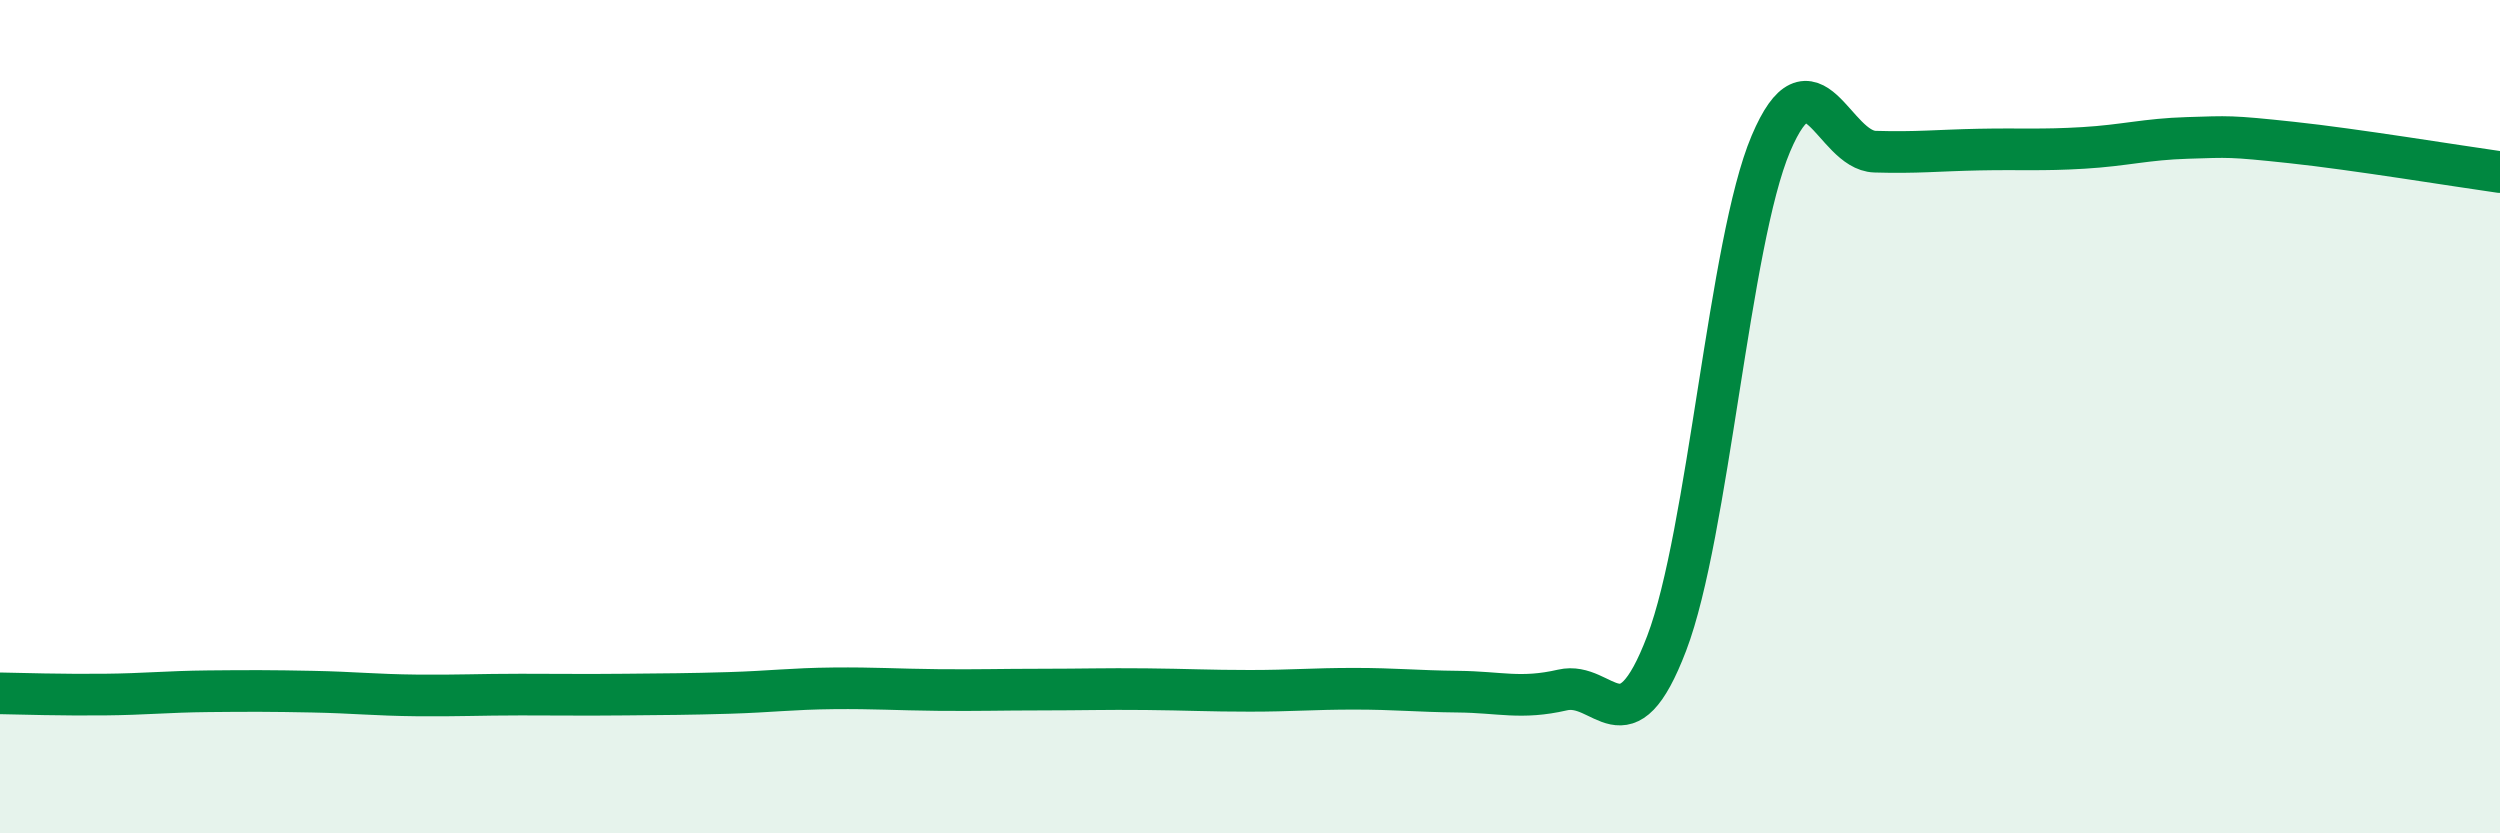
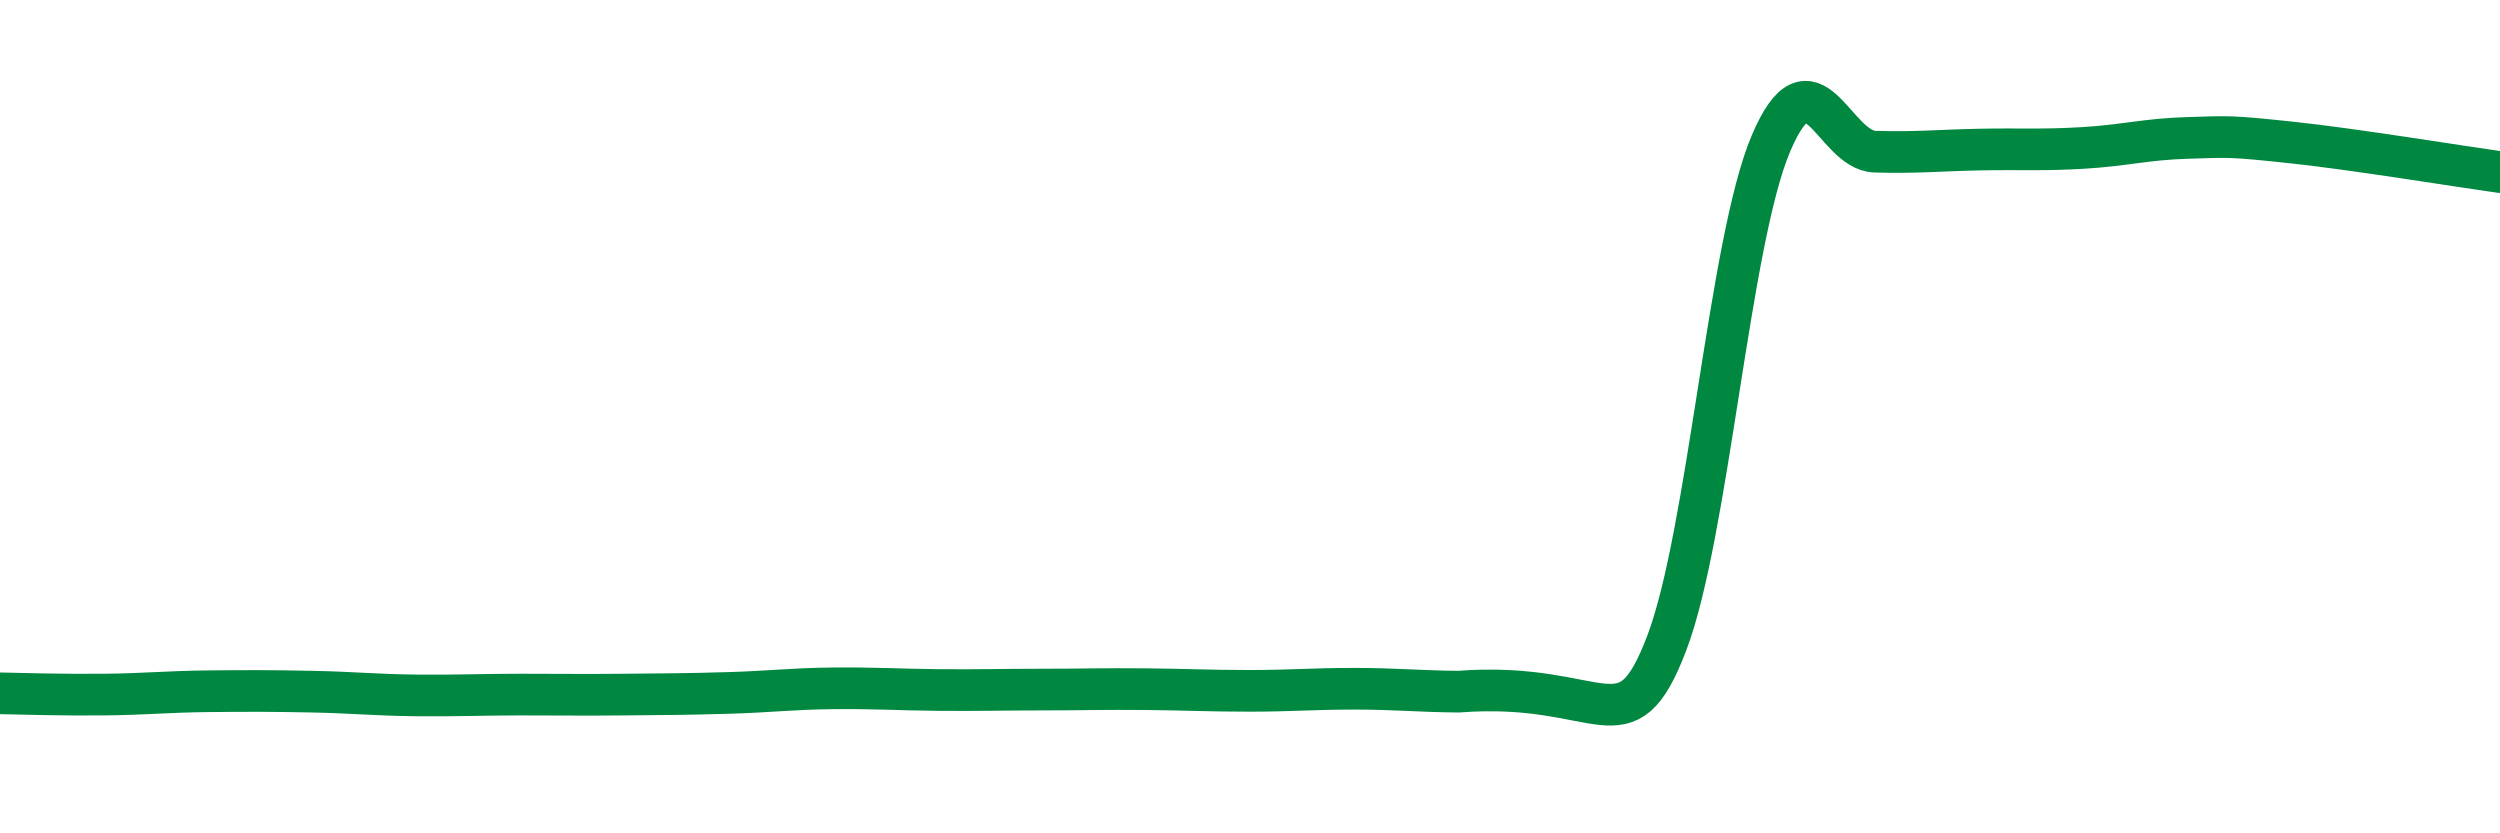
<svg xmlns="http://www.w3.org/2000/svg" width="60" height="20" viewBox="0 0 60 20">
-   <path d="M 0,16.64 C 0.5,16.65 1.5,16.68 2.5,16.67 C 3.5,16.66 4,16.6 5,16.59 C 6,16.58 6.5,16.58 7.5,16.6 C 8.5,16.62 9,16.68 10,16.69 C 11,16.7 11.5,16.67 12.5,16.67 C 13.5,16.67 14,16.68 15,16.67 C 16,16.66 16.5,16.66 17.5,16.63 C 18.5,16.6 19,16.53 20,16.52 C 21,16.51 21.5,16.55 22.5,16.56 C 23.5,16.57 24,16.55 25,16.55 C 26,16.55 26.5,16.53 27.5,16.54 C 28.5,16.55 29,16.58 30,16.58 C 31,16.58 31.5,16.53 32.5,16.53 C 33.5,16.53 34,16.59 35,16.6 C 36,16.61 36.5,16.79 37.5,16.56 C 38.5,16.33 39,18.06 40,15.44 C 41,12.82 41.5,5.81 42.5,3.45 C 43.5,1.09 44,3.61 45,3.64 C 46,3.67 46.5,3.61 47.5,3.59 C 48.5,3.57 49,3.61 50,3.55 C 51,3.49 51.5,3.34 52.5,3.31 C 53.5,3.28 53.5,3.26 55,3.42 C 56.5,3.58 59,3.99 60,4.13L60 20L0 20Z" fill="#008740" opacity="0.1" stroke-linecap="round" stroke-linejoin="round" />
-   <path d="M 0,16.64 C 0.5,16.65 1.5,16.68 2.5,16.67 C 3.5,16.66 4,16.6 5,16.59 C 6,16.58 6.5,16.58 7.5,16.6 C 8.5,16.62 9,16.68 10,16.69 C 11,16.7 11.5,16.67 12.5,16.67 C 13.5,16.67 14,16.68 15,16.67 C 16,16.66 16.5,16.66 17.5,16.63 C 18.5,16.6 19,16.53 20,16.52 C 21,16.51 21.5,16.55 22.5,16.56 C 23.5,16.57 24,16.55 25,16.55 C 26,16.55 26.5,16.53 27.5,16.54 C 28.5,16.55 29,16.58 30,16.58 C 31,16.58 31.5,16.53 32.5,16.53 C 33.5,16.53 34,16.59 35,16.6 C 36,16.61 36.5,16.79 37.5,16.56 C 38.5,16.33 39,18.06 40,15.44 C 41,12.82 41.5,5.81 42.5,3.45 C 43.5,1.09 44,3.61 45,3.64 C 46,3.67 46.5,3.61 47.5,3.59 C 48.5,3.57 49,3.61 50,3.55 C 51,3.49 51.5,3.34 52.5,3.31 C 53.5,3.28 53.5,3.26 55,3.42 C 56.5,3.58 59,3.99 60,4.13" stroke="#008740" stroke-width="1" fill="none" stroke-linecap="round" stroke-linejoin="round" />
+   <path d="M 0,16.64 C 0.5,16.65 1.5,16.68 2.5,16.67 C 3.5,16.66 4,16.6 5,16.59 C 6,16.58 6.5,16.58 7.5,16.6 C 8.5,16.62 9,16.68 10,16.69 C 11,16.7 11.5,16.67 12.5,16.67 C 13.5,16.67 14,16.68 15,16.67 C 16,16.66 16.5,16.66 17.5,16.63 C 18.5,16.6 19,16.53 20,16.52 C 21,16.51 21.5,16.55 22.5,16.56 C 23.5,16.57 24,16.55 25,16.55 C 26,16.55 26.5,16.53 27.5,16.54 C 28.5,16.55 29,16.58 30,16.58 C 31,16.58 31.5,16.53 32.5,16.53 C 33.5,16.53 34,16.59 35,16.6 C 38.5,16.33 39,18.06 40,15.44 C 41,12.82 41.5,5.81 42.5,3.45 C 43.5,1.09 44,3.61 45,3.64 C 46,3.67 46.5,3.61 47.5,3.59 C 48.5,3.57 49,3.61 50,3.55 C 51,3.49 51.5,3.34 52.5,3.31 C 53.5,3.28 53.5,3.26 55,3.42 C 56.5,3.58 59,3.99 60,4.13" stroke="#008740" stroke-width="1" fill="none" stroke-linecap="round" stroke-linejoin="round" />
</svg>